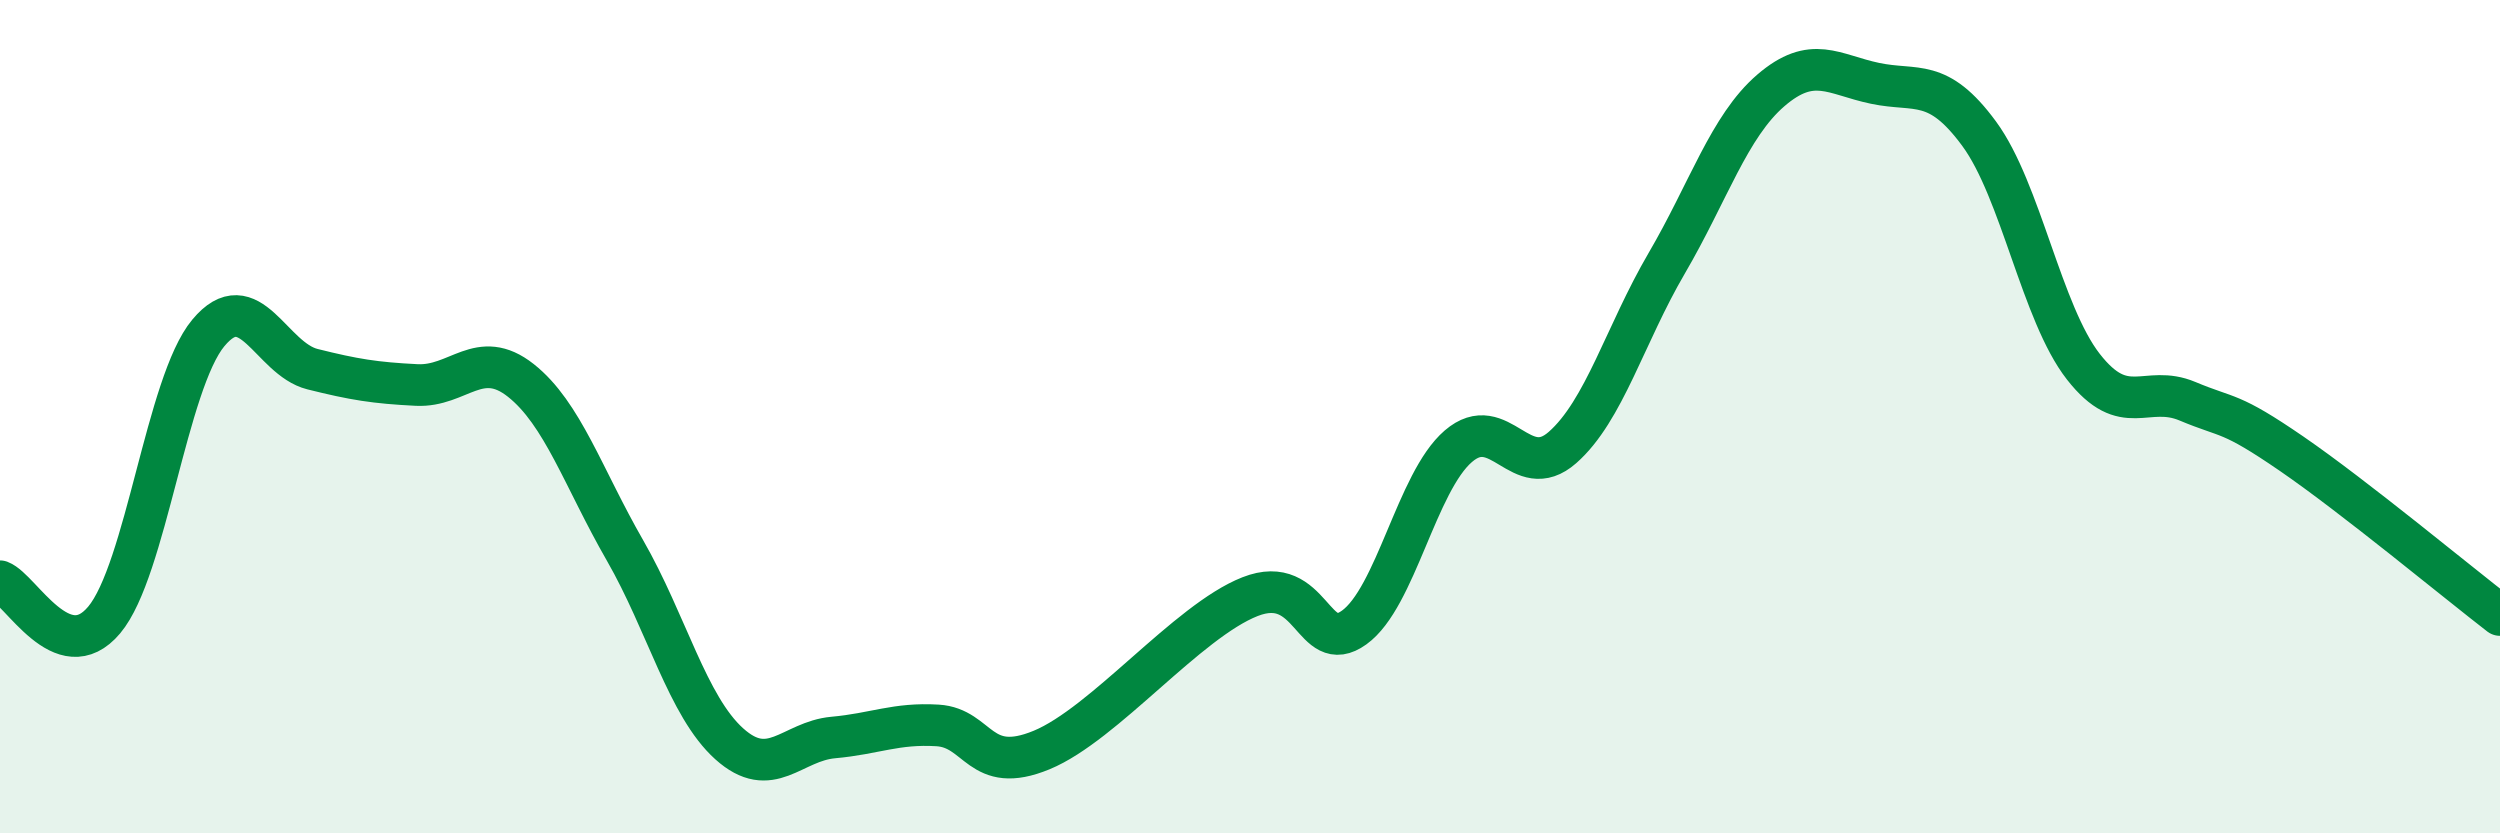
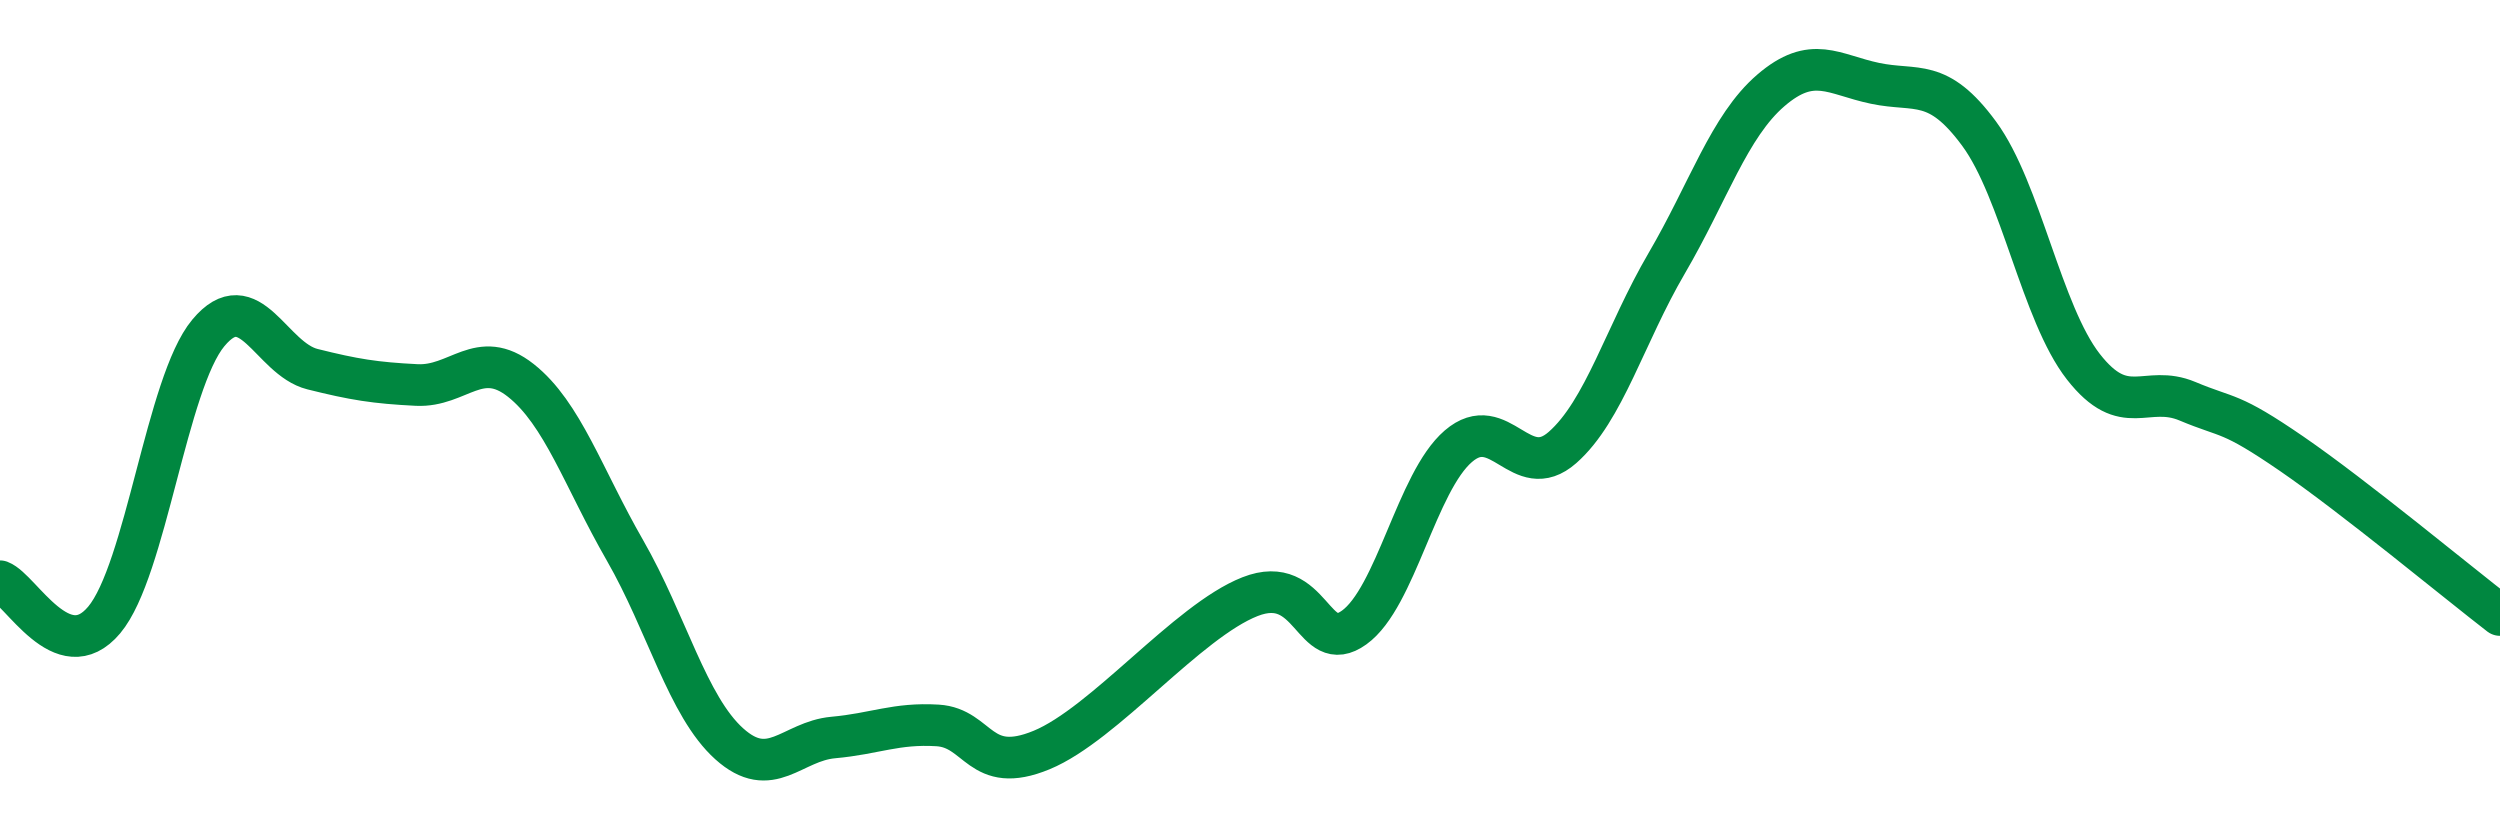
<svg xmlns="http://www.w3.org/2000/svg" width="60" height="20" viewBox="0 0 60 20">
-   <path d="M 0,13.95 C 0.5,14.14 1.5,16.07 2.5,14.88 C 3.5,13.69 4,9.19 5,7.99 C 6,6.79 6.5,8.61 7.5,8.86 C 8.5,9.11 9,9.19 10,9.24 C 11,9.29 11.5,8.34 12.5,9.13 C 13.5,9.92 14,11.47 15,13.21 C 16,14.95 16.5,16.95 17.5,17.85 C 18.5,18.75 19,17.79 20,17.7 C 21,17.61 21.5,17.35 22.5,17.41 C 23.5,17.47 23.5,18.62 25,18 C 26.5,17.38 28.5,14.91 30,14.32 C 31.5,13.73 31.5,15.78 32.5,15.06 C 33.5,14.34 34,11.57 35,10.71 C 36,9.85 36.5,11.62 37.5,10.74 C 38.5,9.86 39,8.03 40,6.32 C 41,4.61 41.5,3.03 42.5,2.17 C 43.5,1.31 44,1.79 45,2 C 46,2.21 46.5,1.85 47.5,3.21 C 48.5,4.57 49,7.52 50,8.8 C 51,10.08 51.5,9.21 52.5,9.63 C 53.5,10.05 53.5,9.86 55,10.89 C 56.5,11.92 59,13.99 60,14.76L60 20L0 20Z" fill="#008740" opacity="0.1" stroke-linecap="round" stroke-linejoin="round" />
  <path d="M 0,13.95 C 0.5,14.14 1.5,16.07 2.5,14.88 C 3.5,13.69 4,9.19 5,7.99 C 6,6.79 6.5,8.61 7.5,8.86 C 8.5,9.11 9,9.19 10,9.24 C 11,9.29 11.5,8.34 12.5,9.13 C 13.5,9.92 14,11.47 15,13.21 C 16,14.95 16.5,16.95 17.5,17.85 C 18.5,18.75 19,17.79 20,17.7 C 21,17.61 21.5,17.35 22.5,17.41 C 23.5,17.47 23.5,18.62 25,18 C 26.5,17.38 28.5,14.91 30,14.32 C 31.5,13.73 31.5,15.78 32.5,15.06 C 33.5,14.34 34,11.57 35,10.71 C 36,9.85 36.5,11.62 37.5,10.74 C 38.5,9.86 39,8.03 40,6.32 C 41,4.61 41.5,3.03 42.5,2.17 C 43.5,1.31 44,1.79 45,2 C 46,2.21 46.5,1.85 47.5,3.21 C 48.5,4.57 49,7.52 50,8.8 C 51,10.08 51.5,9.21 52.5,9.63 C 53.5,10.05 53.5,9.86 55,10.89 C 56.5,11.92 59,13.99 60,14.76" stroke="#008740" stroke-width="1" fill="none" stroke-linecap="round" stroke-linejoin="round" />
</svg>